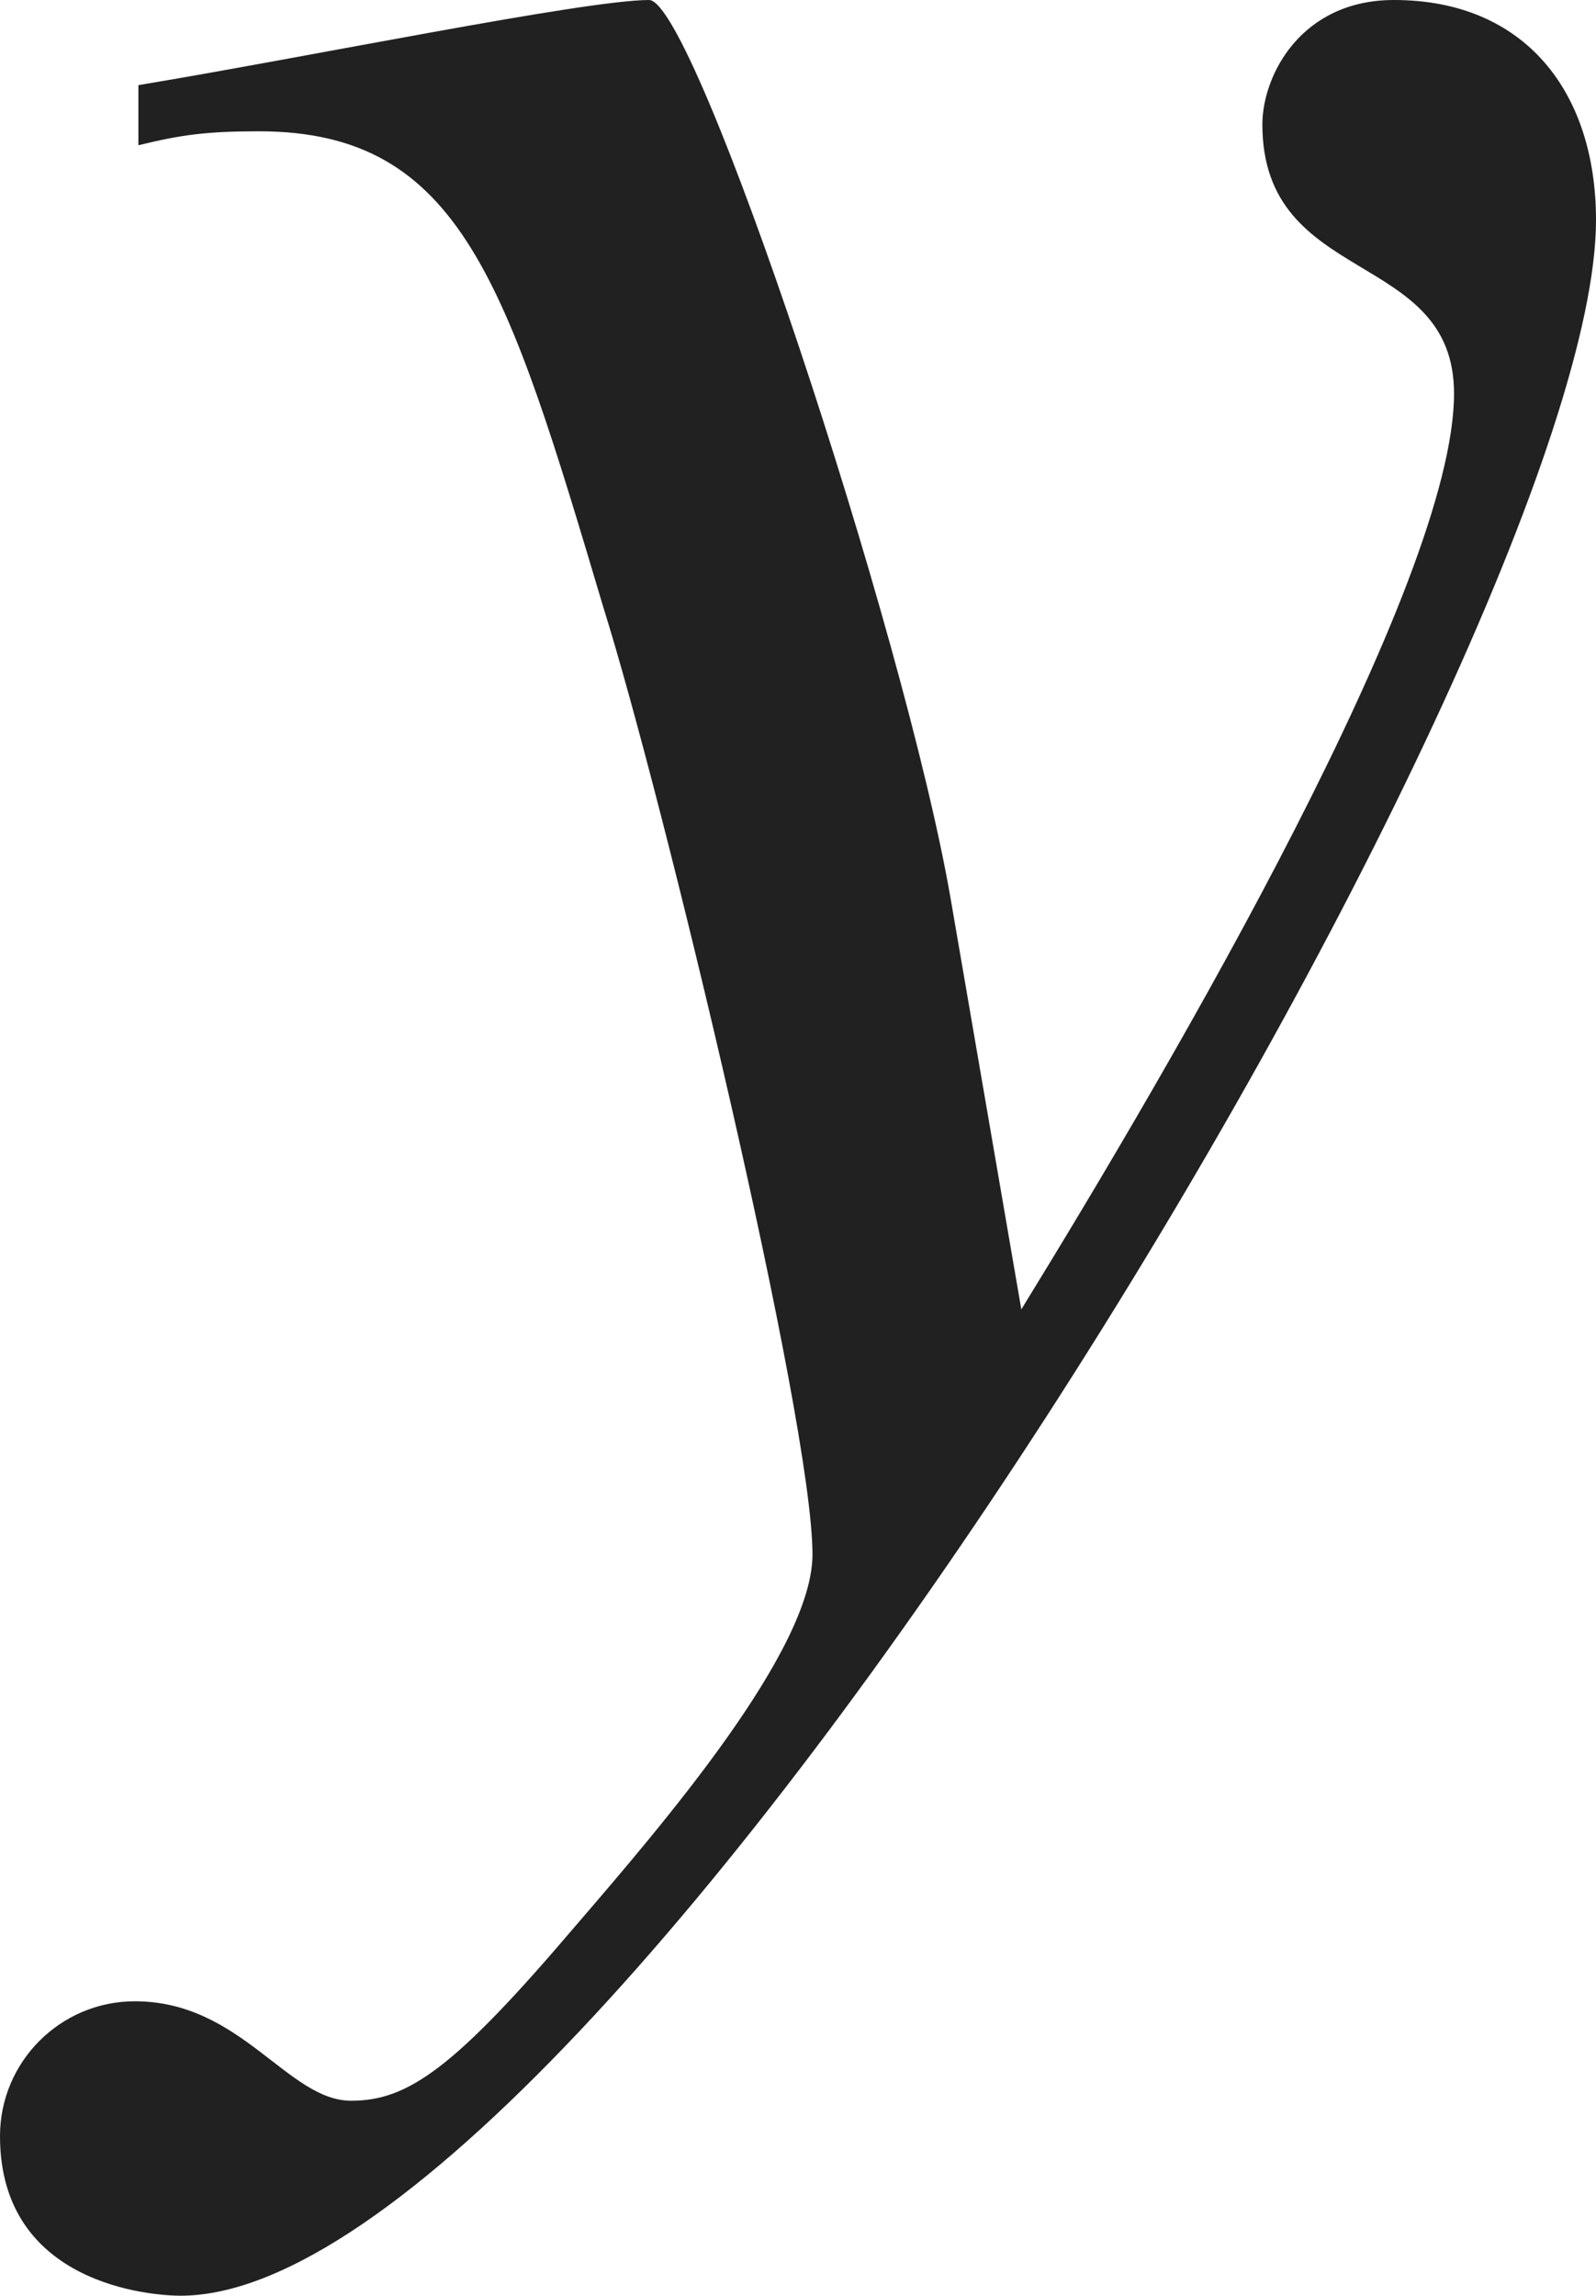
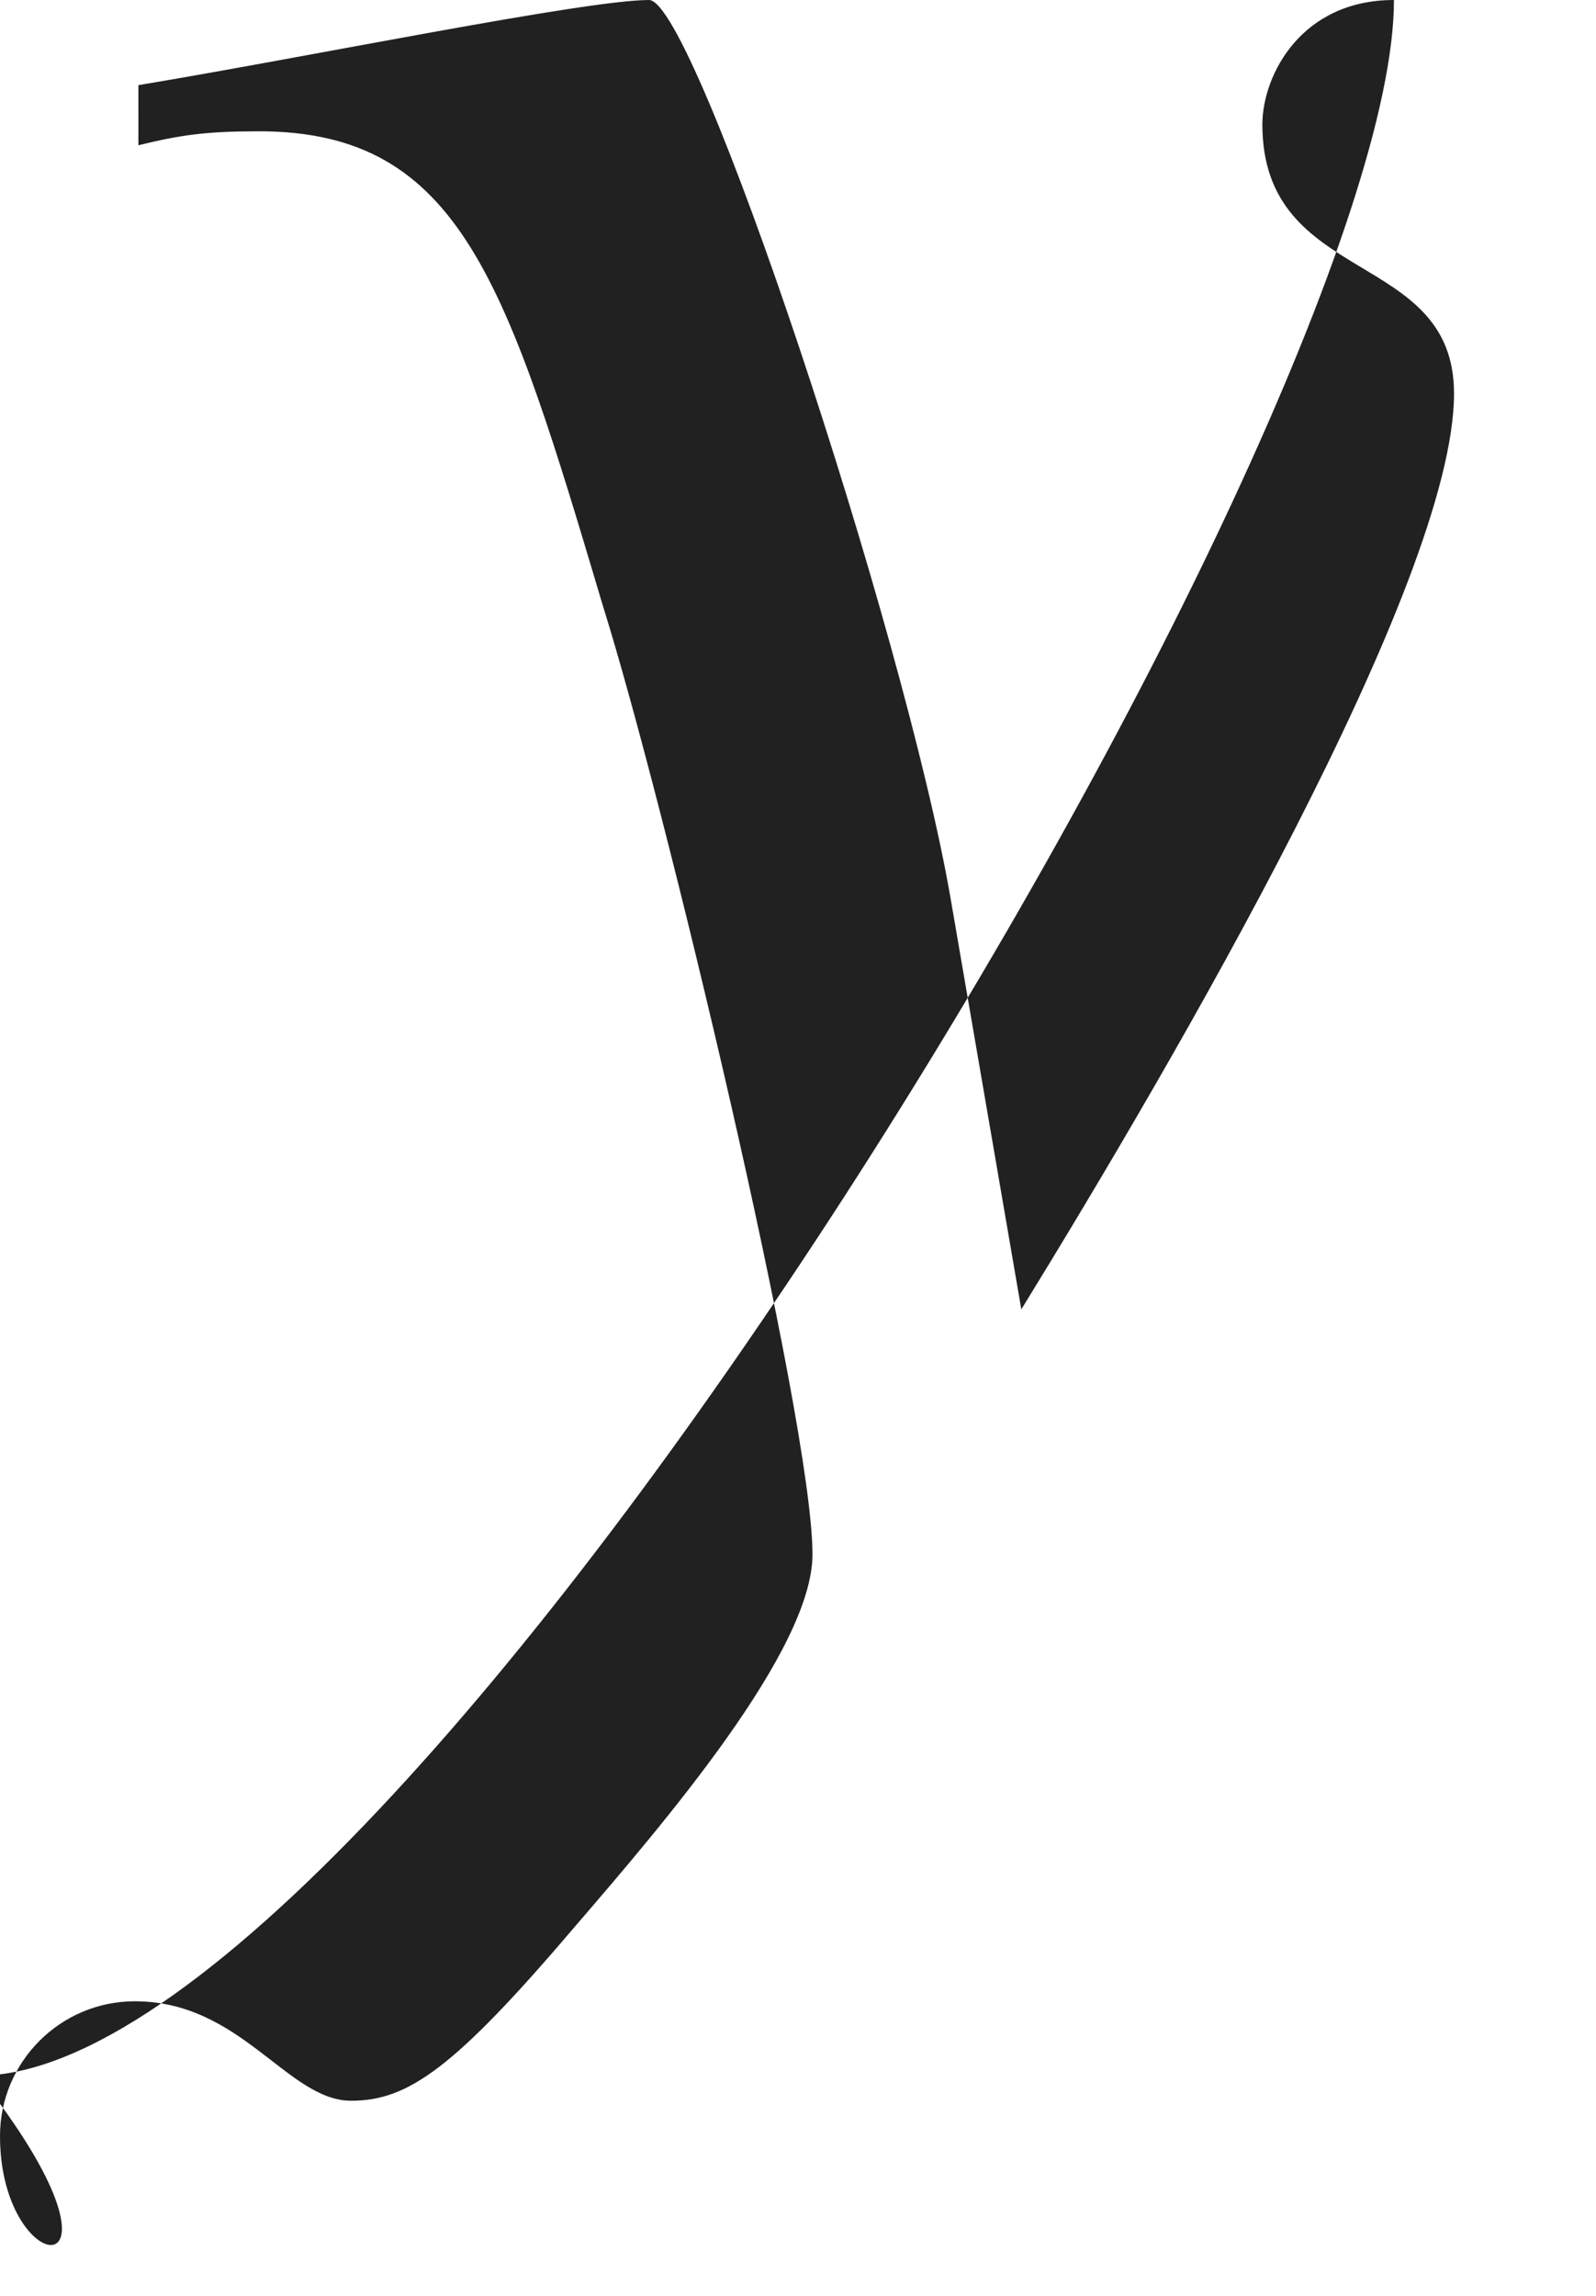
<svg xmlns="http://www.w3.org/2000/svg" version="1.1" id="レイヤー_1" x="0px" y="0px" viewBox="0 0 4.463 6.417" style="enable-background:new 0 0 4.463 6.417;" xml:space="preserve" preserveAspectRatio="xMinYMin meet">
  <g>
-     <path style="fill:#212121;" d="M0.387,0.238C0.863,0.159,1.637,0,1.815,0c0.129,0,0.714,1.766,0.843,2.51l0.198,1.15   c0.427-0.694,1.21-2.033,1.21-2.56c0-0.406-0.536-0.297-0.536-0.753C3.531,0.208,3.64,0,3.898,0c0.367,0,0.565,0.258,0.565,0.615   c0,1.18-2.777,5.802-3.958,5.802C0.427,6.417,0,6.388,0,5.971c0-0.208,0.169-0.377,0.377-0.377c0.298,0,0.427,0.278,0.605,0.278   c0.159,0,0.288-0.09,0.625-0.486c0.248-0.288,0.665-0.773,0.665-1.041c0-0.377-0.417-2.113-0.585-2.648   C1.418,0.794,1.29,0.367,0.724,0.367c-0.148,0-0.218,0.01-0.337,0.039V0.238z" />
+     <path style="fill:#212121;" d="M0.387,0.238C0.863,0.159,1.637,0,1.815,0c0.129,0,0.714,1.766,0.843,2.51l0.198,1.15   c0.427-0.694,1.21-2.033,1.21-2.56c0-0.406-0.536-0.297-0.536-0.753C3.531,0.208,3.64,0,3.898,0c0,1.18-2.777,5.802-3.958,5.802C0.427,6.417,0,6.388,0,5.971c0-0.208,0.169-0.377,0.377-0.377c0.298,0,0.427,0.278,0.605,0.278   c0.159,0,0.288-0.09,0.625-0.486c0.248-0.288,0.665-0.773,0.665-1.041c0-0.377-0.417-2.113-0.585-2.648   C1.418,0.794,1.29,0.367,0.724,0.367c-0.148,0-0.218,0.01-0.337,0.039V0.238z" />
  </g>
</svg>